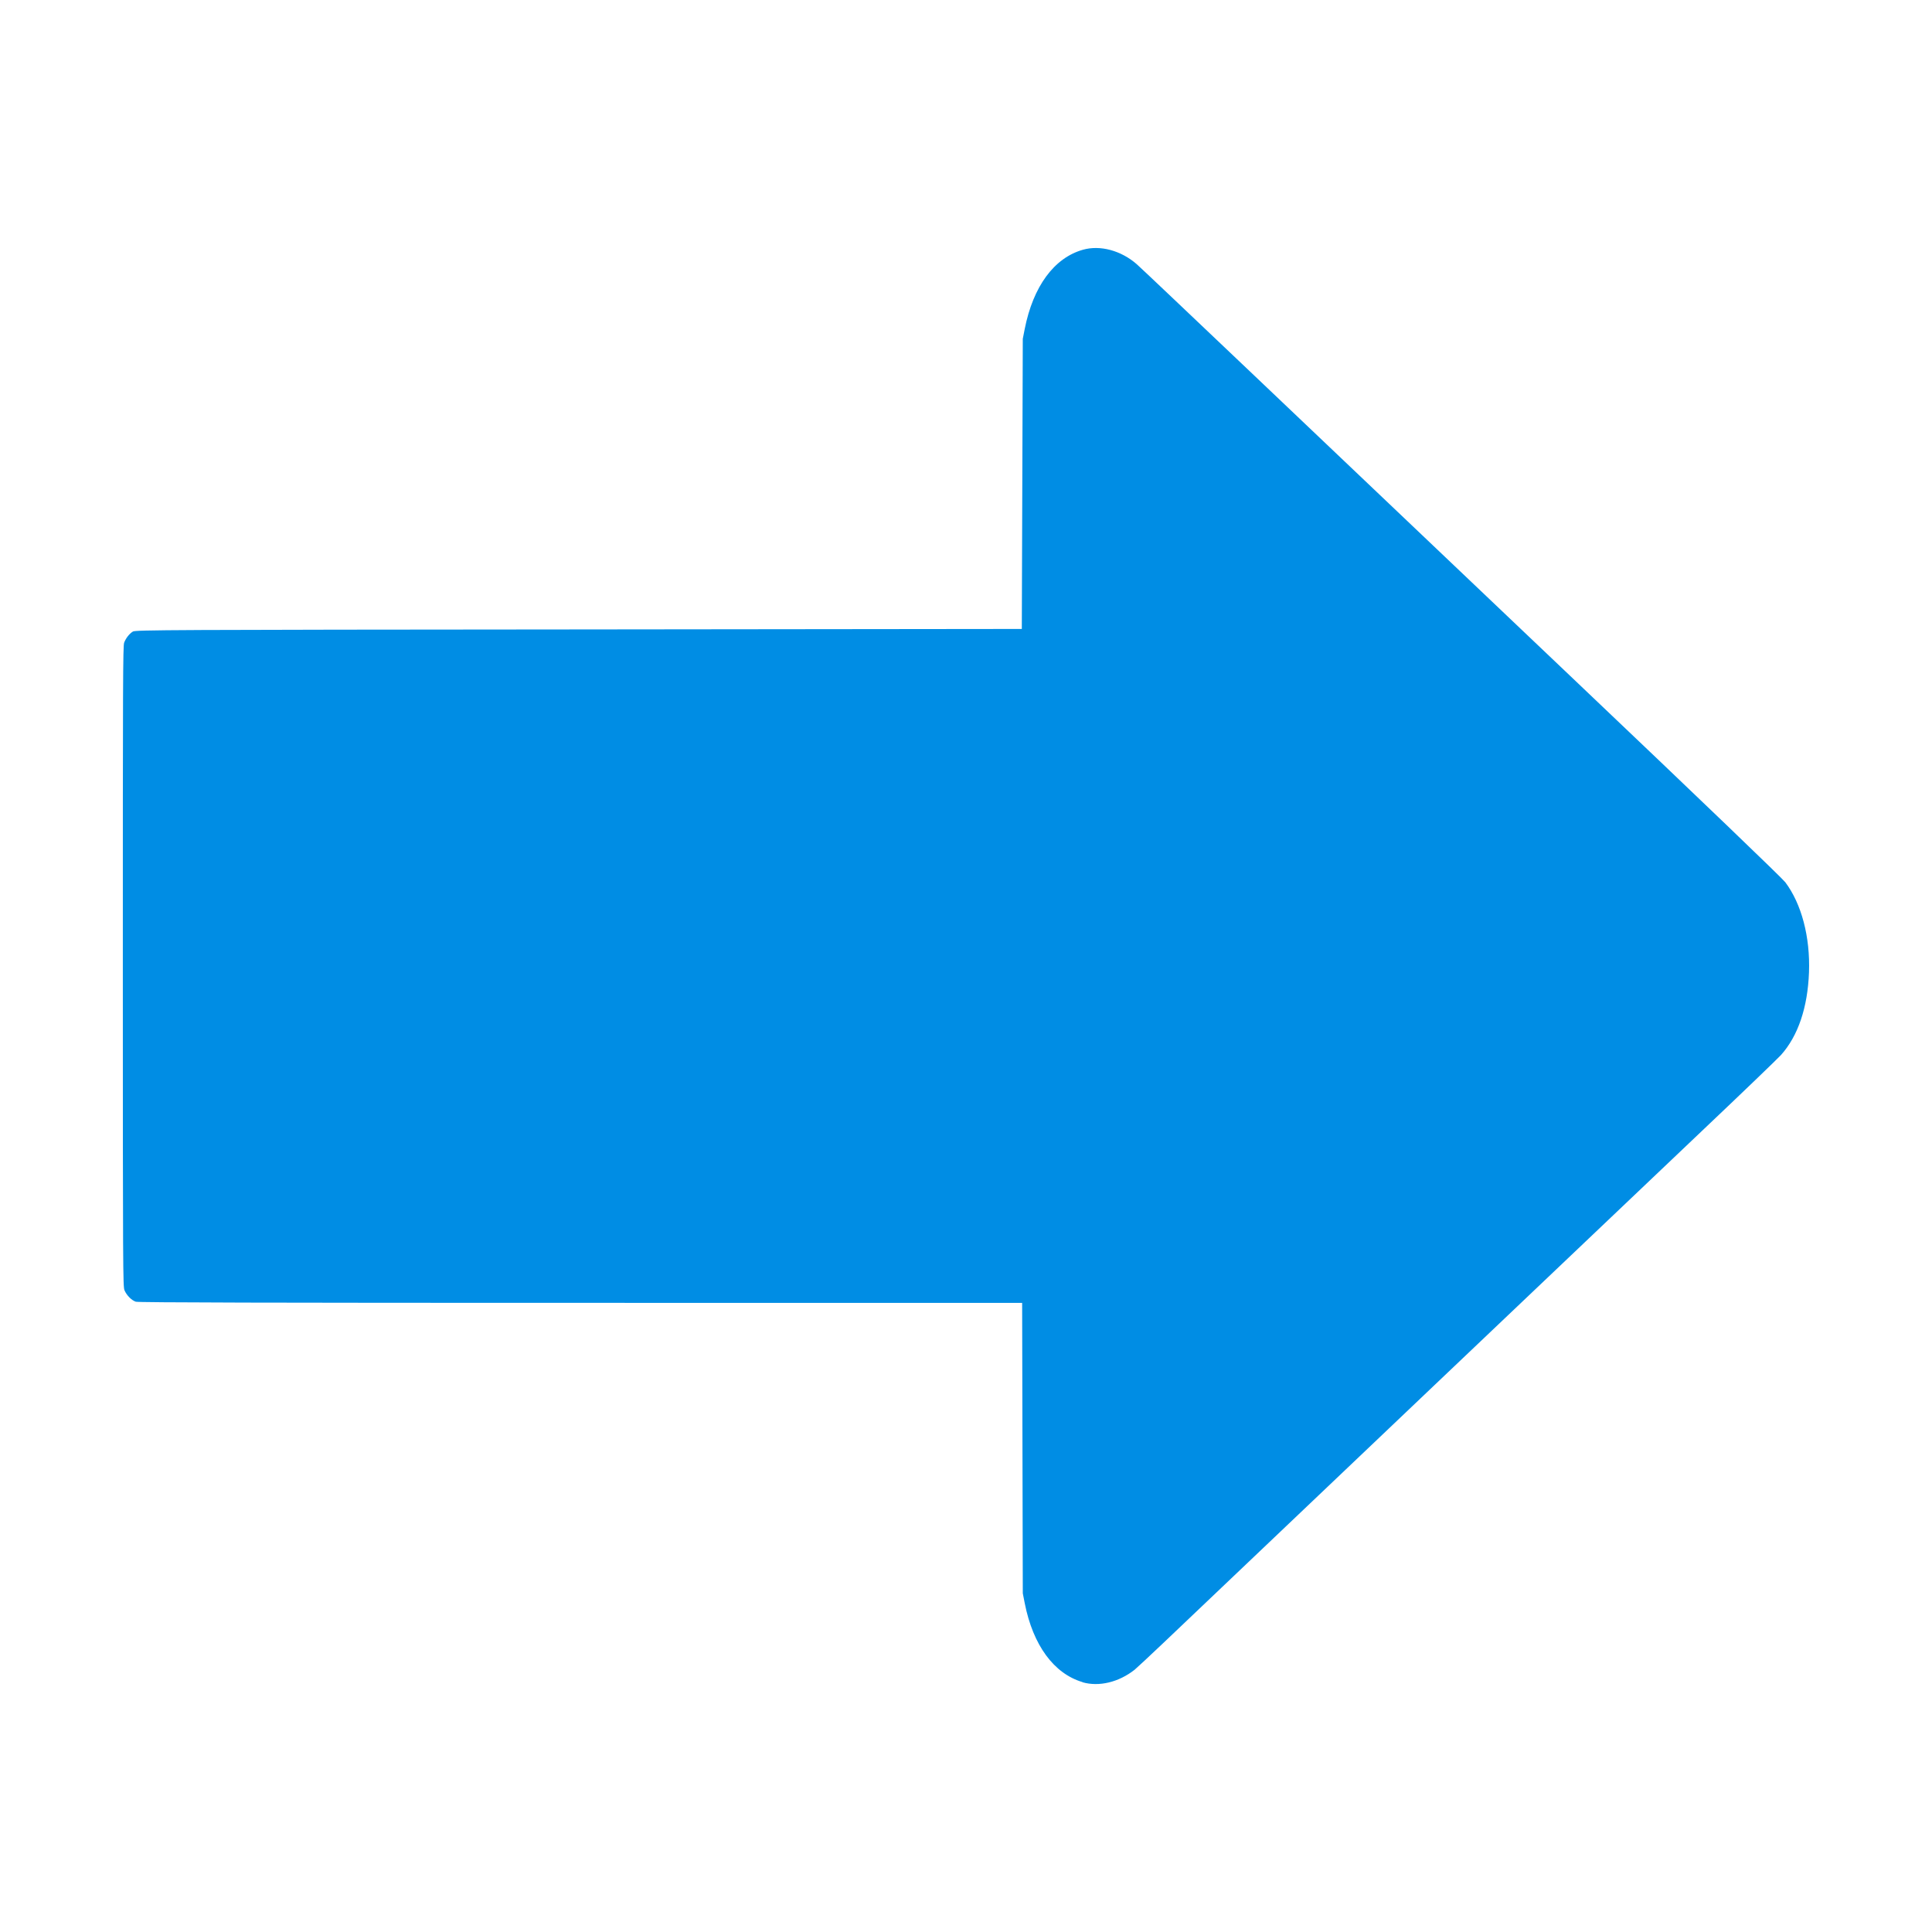
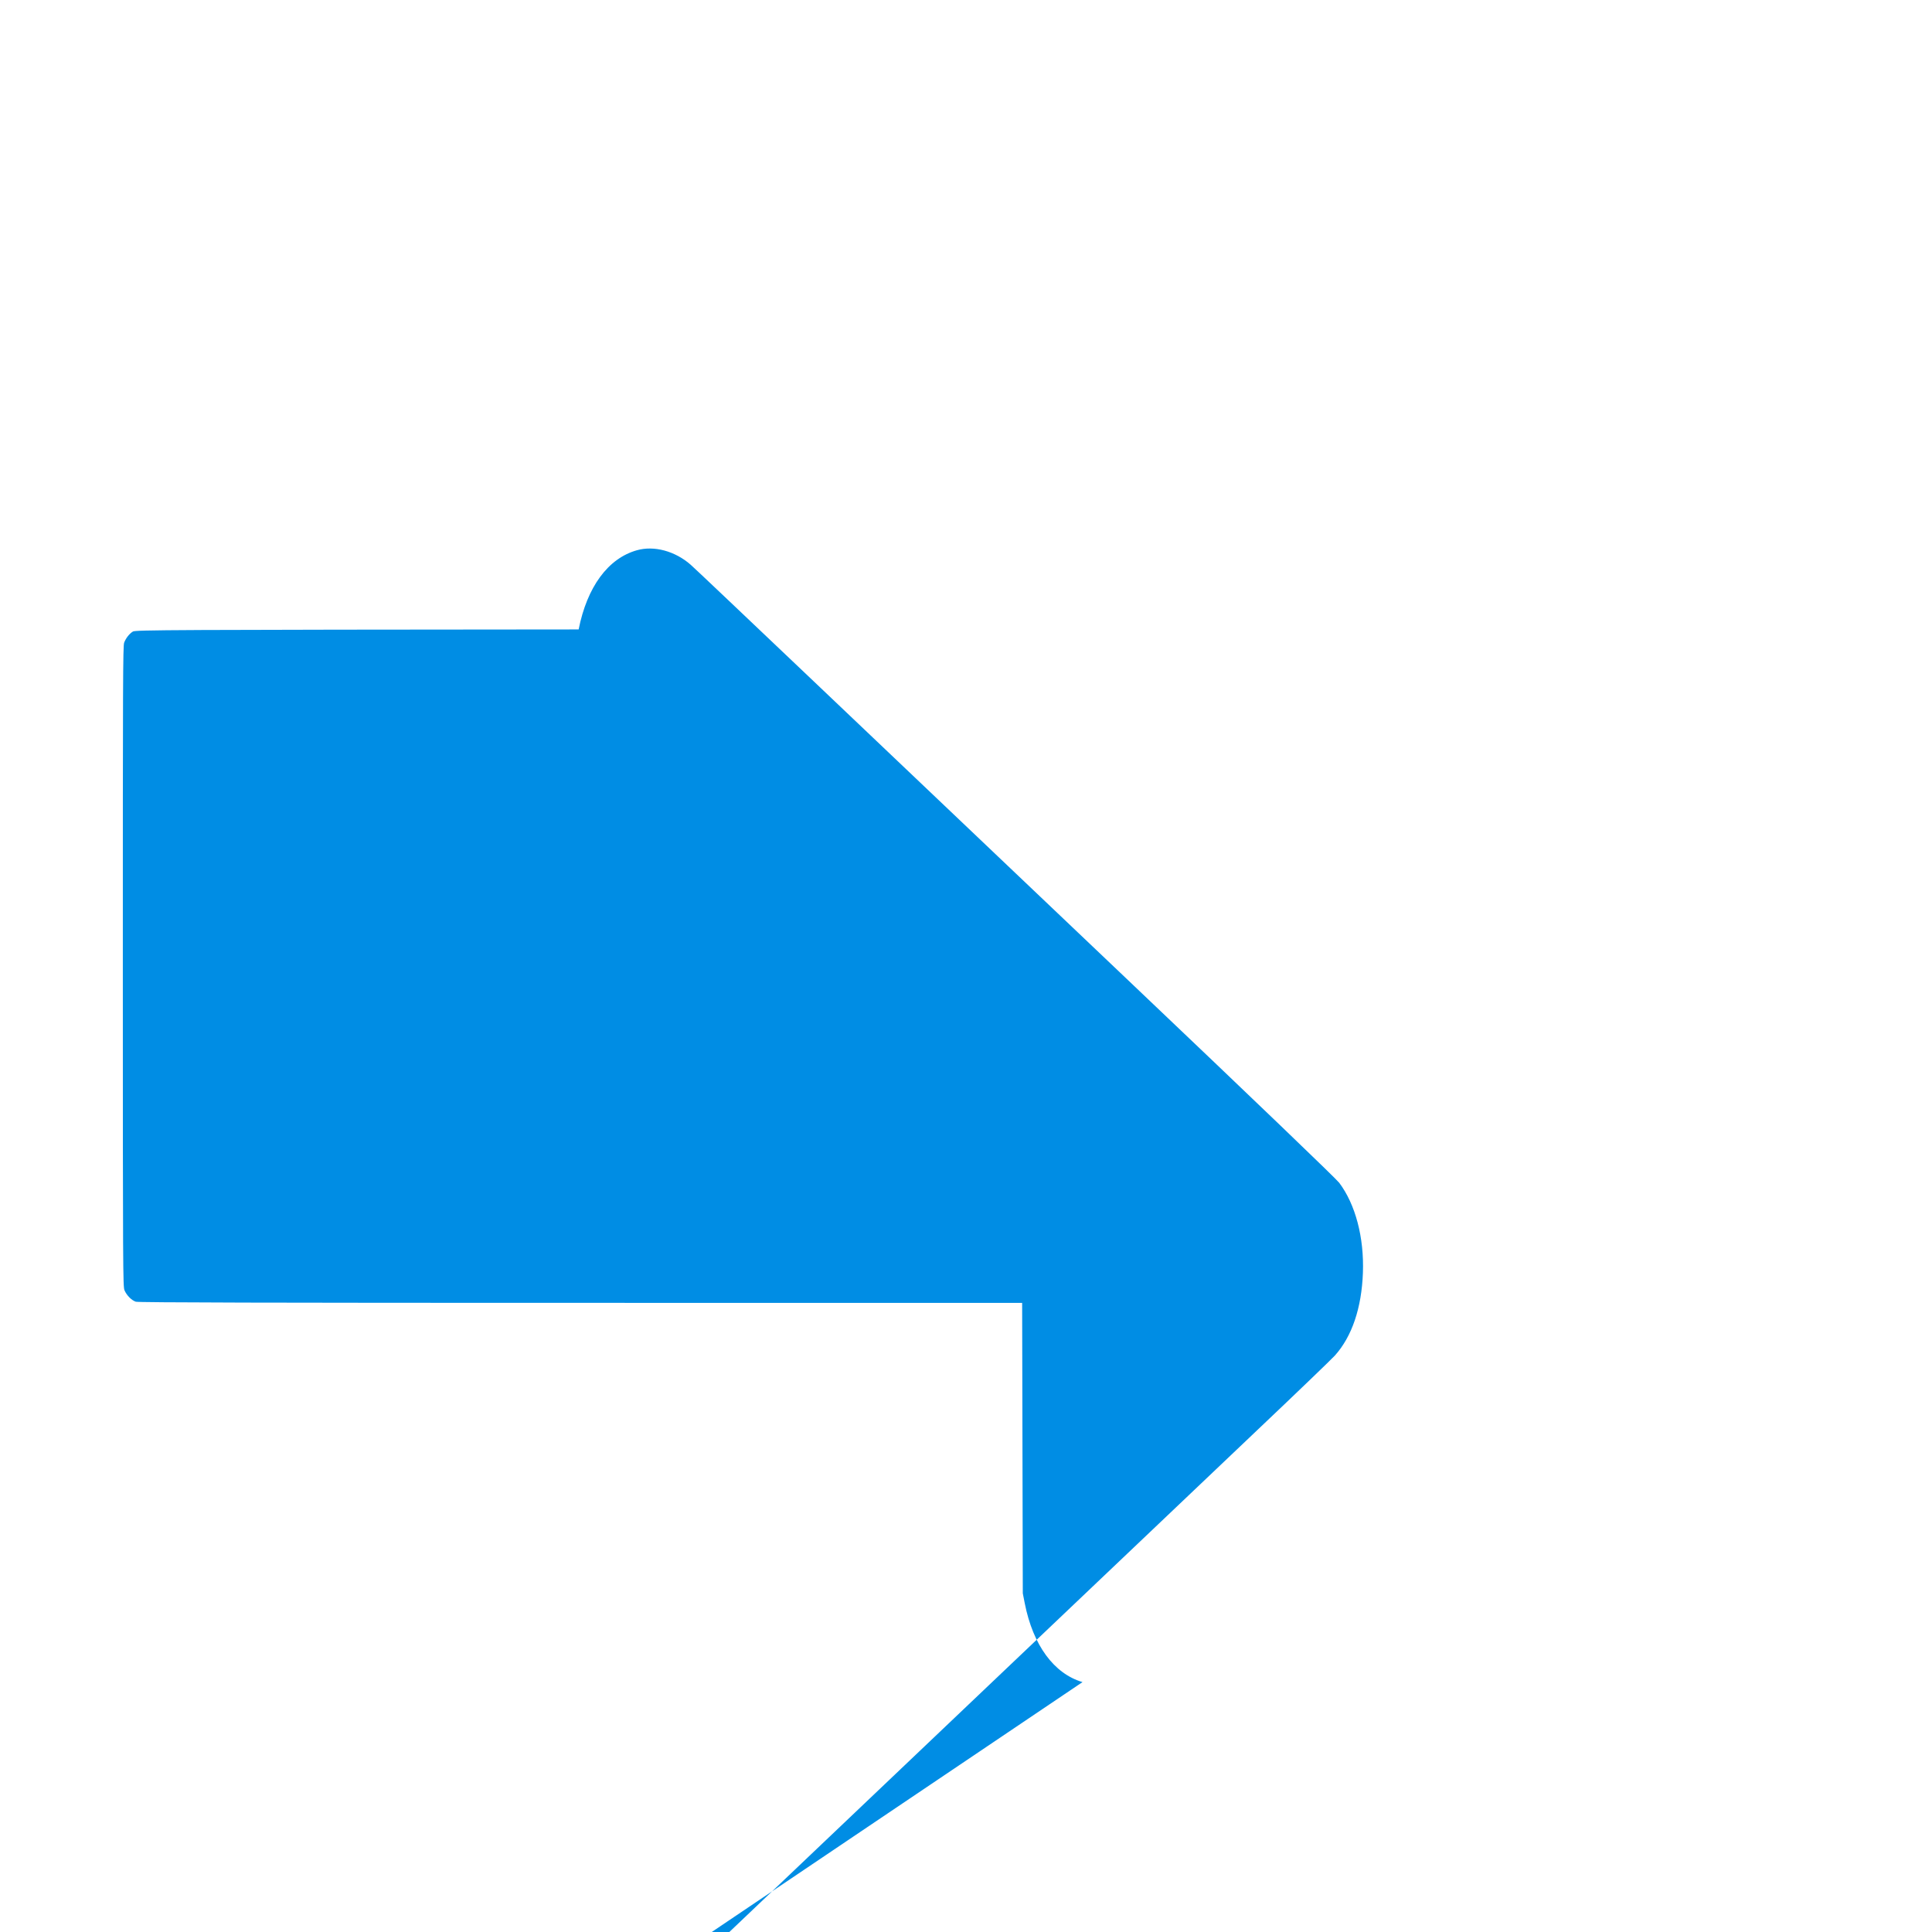
<svg xmlns="http://www.w3.org/2000/svg" xmlns:ns1="http://www.inkscape.org/namespaces/inkscape" xmlns:ns2="http://sodipodi.sourceforge.net/DTD/sodipodi-0.dtd" width="45" height="45" viewBox="0 0 11.906 11.906" version="1.1" id="svg5" ns1:version="1.2.2 (b0a8486541, 2022-12-01)" ns2:docname="captcha_arrow.svg" xml:space="preserve" ns1:export-filename="arrow.svg" ns1:export-xdpi="96" ns1:export-ydpi="96">
  <ns2:namedview id="namedview7" pagecolor="#505050" bordercolor="#eeeeee" borderopacity="1" ns1:showpageshadow="0" ns1:pageopacity="0" ns1:pagecheckerboard="0" ns1:deskcolor="#505050" ns1:document-units="mm" showgrid="false" ns1:zoom="2.3786088" ns1:cx="-71.049935" ns1:cy="89.548143" ns1:window-width="1440" ns1:window-height="823" ns1:window-x="0" ns1:window-y="0" ns1:window-maximized="1" ns1:current-layer="layer1" />
  <defs id="defs2">
    <clipPath clipPathUnits="userSpaceOnUse" id="clipPath12991-3-5">
      <g ns1:label="Clip" id="use12993-6-6" style="display:none;fill:#281f5c;fill-opacity:1;stroke:#322593;stroke-width:0.5;stroke-dasharray:none;stroke-opacity:1;filter:url(#filter920)" />
    </clipPath>
    <filter ns1:collect="always" style="color-interpolation-filters:sRGB" id="filter920" x="-0.098" y="-0.133" width="1.197" height="1.267">
      <feGaussianBlur ns1:collect="always" stdDeviation="0.372" id="feGaussianBlur922" />
    </filter>
  </defs>
  <g ns1:label="Layer 1" ns1:groupmode="layer" id="layer1">
-     <path style="display:inline;opacity:1;fill:#008de4;fill-opacity:1;stroke:none;stroke-width:0.382;stroke-dasharray:none;stroke-opacity:1" d="m 6.671,10.366 c -0.176,-0.052 -0.305,-0.227 -0.356,-0.486 l -0.012,-0.061 -0.002,-0.895 -0.002,-0.895 -2.721,-7.4e-5 c -1.882,0 -2.727,-0.002 -2.741,-0.007 -0.027,-0.009 -0.057,-0.04 -0.07,-0.071 -0.009,-0.024 -0.01,-0.103 -0.01,-1.996 -1.01e-4,-1.768 7.822e-4,-1.973 0.008,-1.994 0.01,-0.027 0.031,-0.055 0.054,-0.069 0.015,-0.01 0.215,-0.011 2.747,-0.013 l 2.731,-0.003 0.003,-0.894 0.003,-0.894 0.012,-0.061 c 0.052,-0.262 0.181,-0.438 0.359,-0.488 0.106,-0.03 0.235,0.005 0.331,0.089 0.019,0.016 0.343,0.324 0.721,0.683 0.378,0.359 1.263,1.201 1.967,1.87 0.804,0.764 1.29,1.231 1.309,1.256 0.1,0.133 0.154,0.337 0.146,0.555 -0.008,0.216 -0.067,0.392 -0.173,0.51 -0.019,0.021 -0.235,0.229 -0.481,0.462 -0.391,0.371 -2.912,2.768 -3.326,3.162 -0.084,0.08 -0.163,0.153 -0.176,0.164 -0.098,0.077 -0.219,0.106 -0.321,0.077 z" id="path12998-3-1" ns2:nodetypes="ccccccccsccccccccsssscccsscc" ns1:label="path12998-3-1" />
+     <path style="display:inline;opacity:1;fill:#008de4;fill-opacity:1;stroke:none;stroke-width:0.382;stroke-dasharray:none;stroke-opacity:1" d="m 6.671,10.366 c -0.176,-0.052 -0.305,-0.227 -0.356,-0.486 l -0.012,-0.061 -0.002,-0.895 -0.002,-0.895 -2.721,-7.4e-5 c -1.882,0 -2.727,-0.002 -2.741,-0.007 -0.027,-0.009 -0.057,-0.04 -0.07,-0.071 -0.009,-0.024 -0.01,-0.103 -0.01,-1.996 -1.01e-4,-1.768 7.822e-4,-1.973 0.008,-1.994 0.01,-0.027 0.031,-0.055 0.054,-0.069 0.015,-0.01 0.215,-0.011 2.747,-0.013 c 0.052,-0.262 0.181,-0.438 0.359,-0.488 0.106,-0.03 0.235,0.005 0.331,0.089 0.019,0.016 0.343,0.324 0.721,0.683 0.378,0.359 1.263,1.201 1.967,1.87 0.804,0.764 1.29,1.231 1.309,1.256 0.1,0.133 0.154,0.337 0.146,0.555 -0.008,0.216 -0.067,0.392 -0.173,0.51 -0.019,0.021 -0.235,0.229 -0.481,0.462 -0.391,0.371 -2.912,2.768 -3.326,3.162 -0.084,0.08 -0.163,0.153 -0.176,0.164 -0.098,0.077 -0.219,0.106 -0.321,0.077 z" id="path12998-3-1" ns2:nodetypes="ccccccccsccccccccsssscccsscc" ns1:label="path12998-3-1" />
  </g>
</svg>